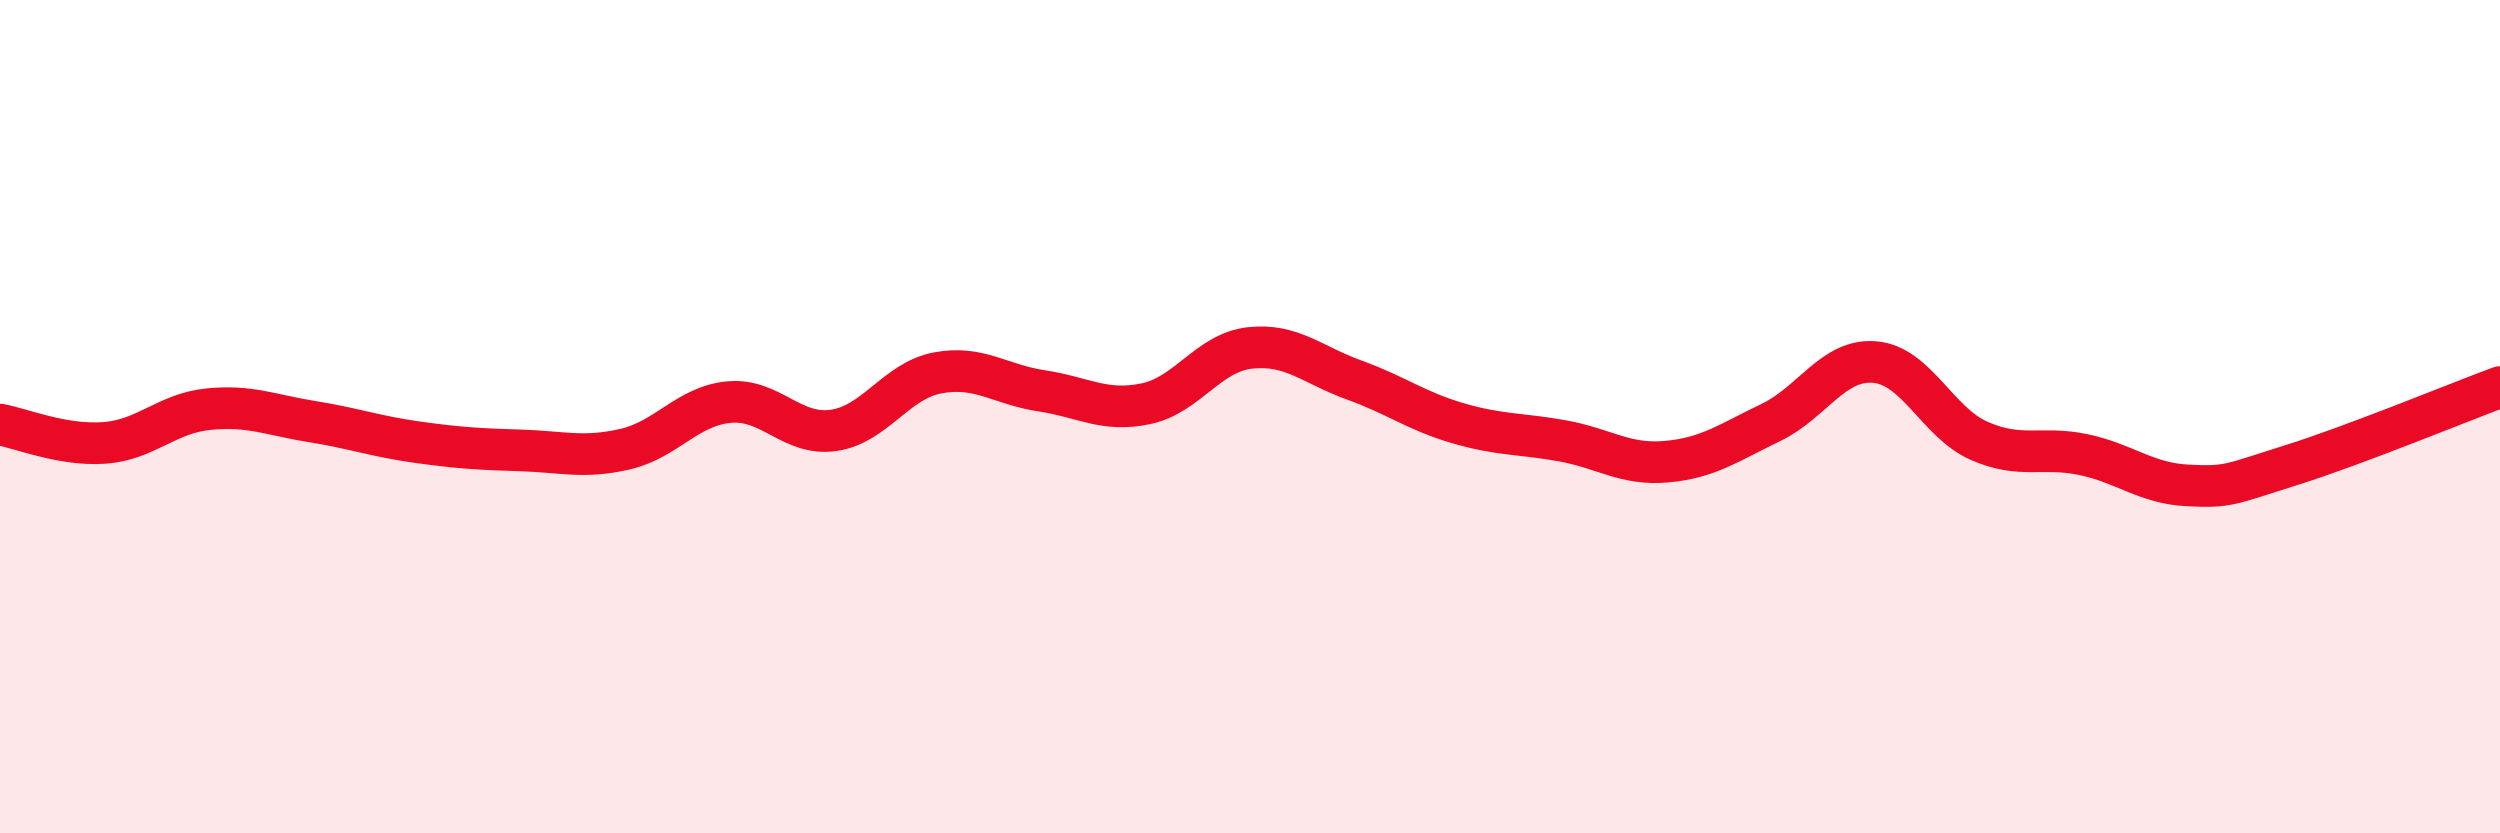
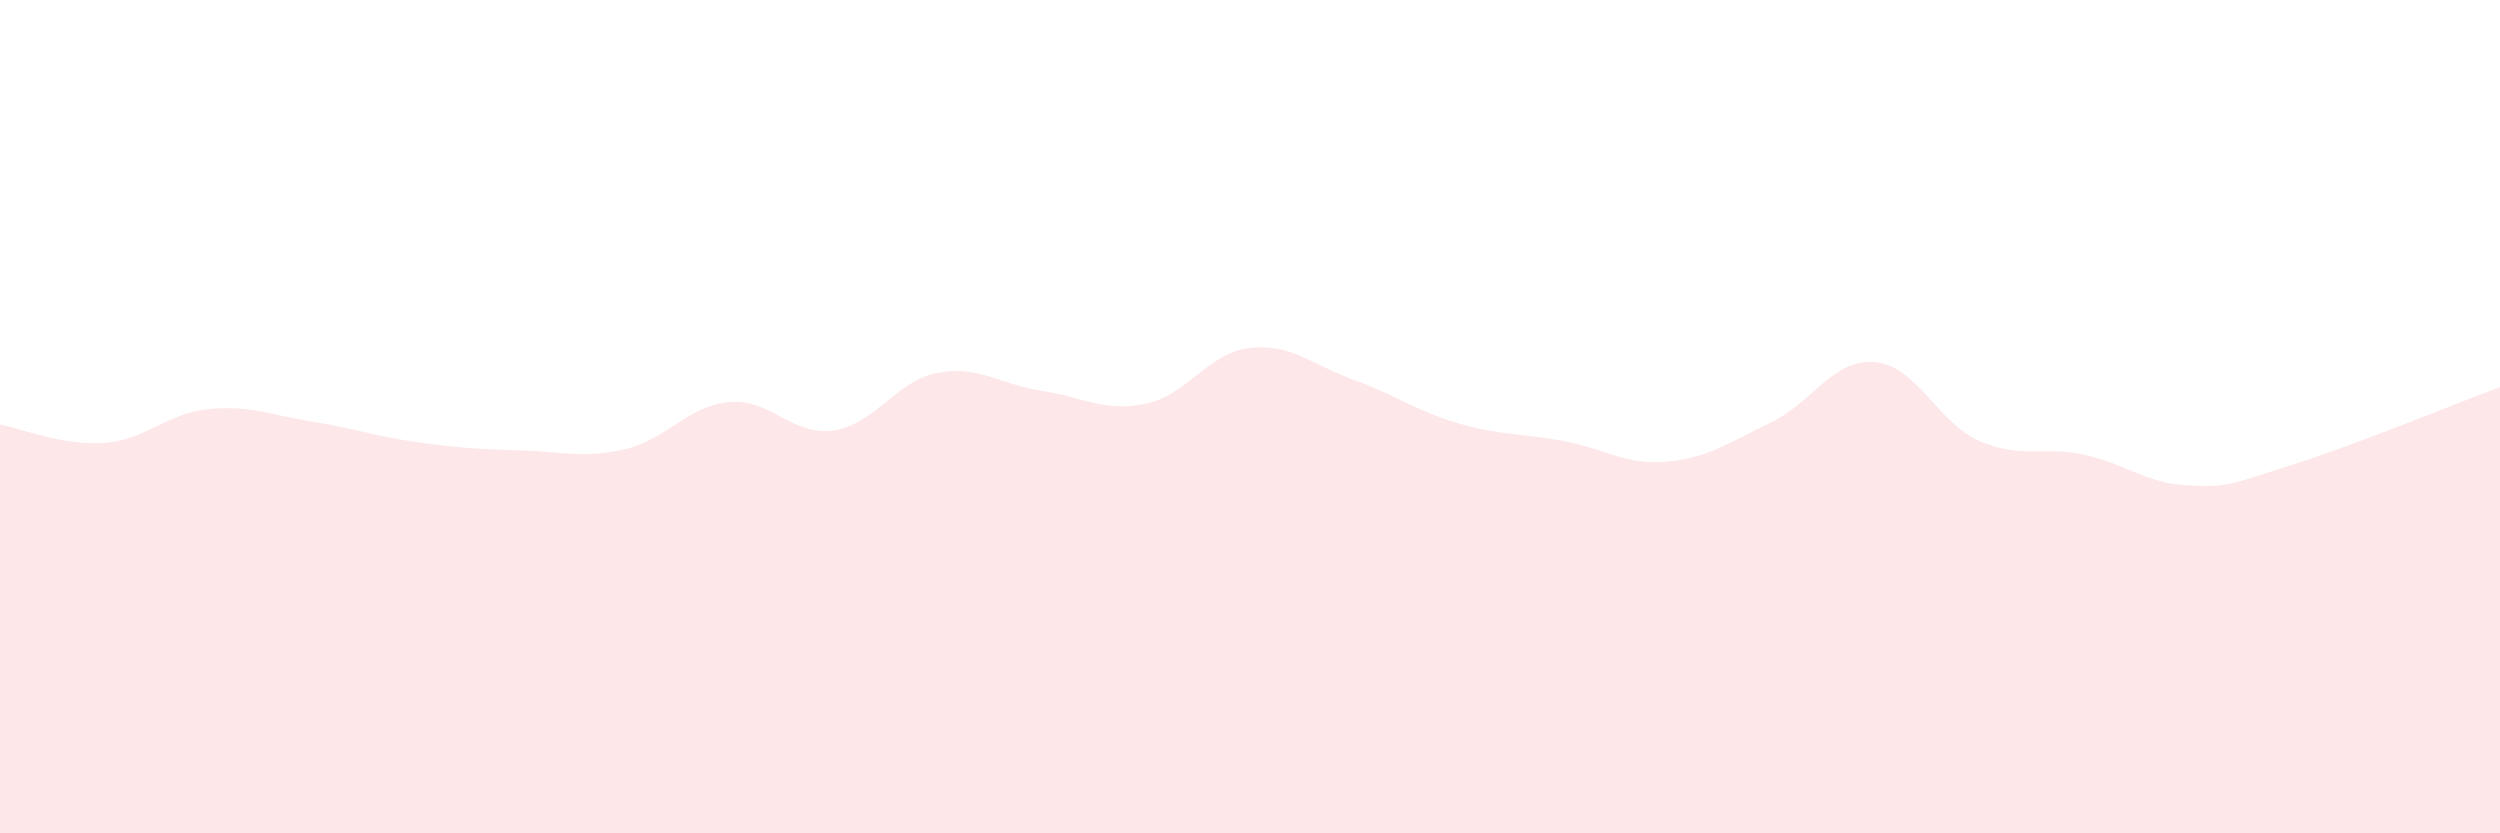
<svg xmlns="http://www.w3.org/2000/svg" width="60" height="20" viewBox="0 0 60 20">
  <path d="M 0,10.19 C 0.5,10.28 1.5,10.7 2.5,10.63 C 3.5,10.56 4,9.92 5,9.82 C 6,9.72 6.5,9.96 7.5,10.12 C 8.5,10.28 9,10.47 10,10.61 C 11,10.75 11.5,10.78 12.5,10.81 C 13.5,10.84 14,11.01 15,10.78 C 16,10.55 16.5,9.74 17.5,9.65 C 18.5,9.56 19,10.47 20,10.33 C 21,10.19 21.5,9.14 22.5,8.95 C 23.5,8.76 24,9.23 25,9.38 C 26,9.53 26.5,9.9 27.5,9.69 C 28.5,9.48 29,8.46 30,8.35 C 31,8.24 31.5,8.76 32.5,9.12 C 33.5,9.48 34,9.87 35,10.16 C 36,10.45 36.5,10.4 37.5,10.58 C 38.5,10.76 39,11.17 40,11.08 C 41,10.99 41.5,10.62 42.5,10.14 C 43.5,9.66 44,8.6 45,8.69 C 46,8.78 46.5,10.14 47.5,10.58 C 48.5,11.02 49,10.7 50,10.91 C 51,11.12 51.5,11.6 52.5,11.65 C 53.5,11.7 53.5,11.63 55,11.16 C 56.5,10.69 59,9.66 60,9.29L60 20L0 20Z" fill="#EB0A25" opacity="0.1" stroke-linecap="round" stroke-linejoin="round" />
-   <path d="M 0,10.19 C 0.5,10.28 1.5,10.7 2.5,10.63 C 3.5,10.56 4,9.92 5,9.82 C 6,9.72 6.5,9.96 7.5,10.12 C 8.5,10.28 9,10.47 10,10.61 C 11,10.75 11.5,10.78 12.5,10.81 C 13.5,10.84 14,11.01 15,10.78 C 16,10.55 16.5,9.74 17.5,9.65 C 18.5,9.56 19,10.47 20,10.33 C 21,10.19 21.5,9.14 22.5,8.95 C 23.5,8.76 24,9.23 25,9.38 C 26,9.53 26.5,9.9 27.5,9.69 C 28.5,9.48 29,8.46 30,8.35 C 31,8.24 31.5,8.76 32.5,9.12 C 33.5,9.48 34,9.87 35,10.16 C 36,10.45 36.5,10.4 37.5,10.58 C 38.5,10.76 39,11.17 40,11.08 C 41,10.99 41.5,10.62 42.5,10.14 C 43.5,9.66 44,8.6 45,8.69 C 46,8.78 46.5,10.14 47.5,10.58 C 48.5,11.02 49,10.7 50,10.91 C 51,11.12 51.5,11.6 52.5,11.65 C 53.5,11.7 53.5,11.63 55,11.16 C 56.5,10.69 59,9.66 60,9.29" stroke="#EB0A25" stroke-width="1" fill="none" stroke-linecap="round" stroke-linejoin="round" />
</svg>